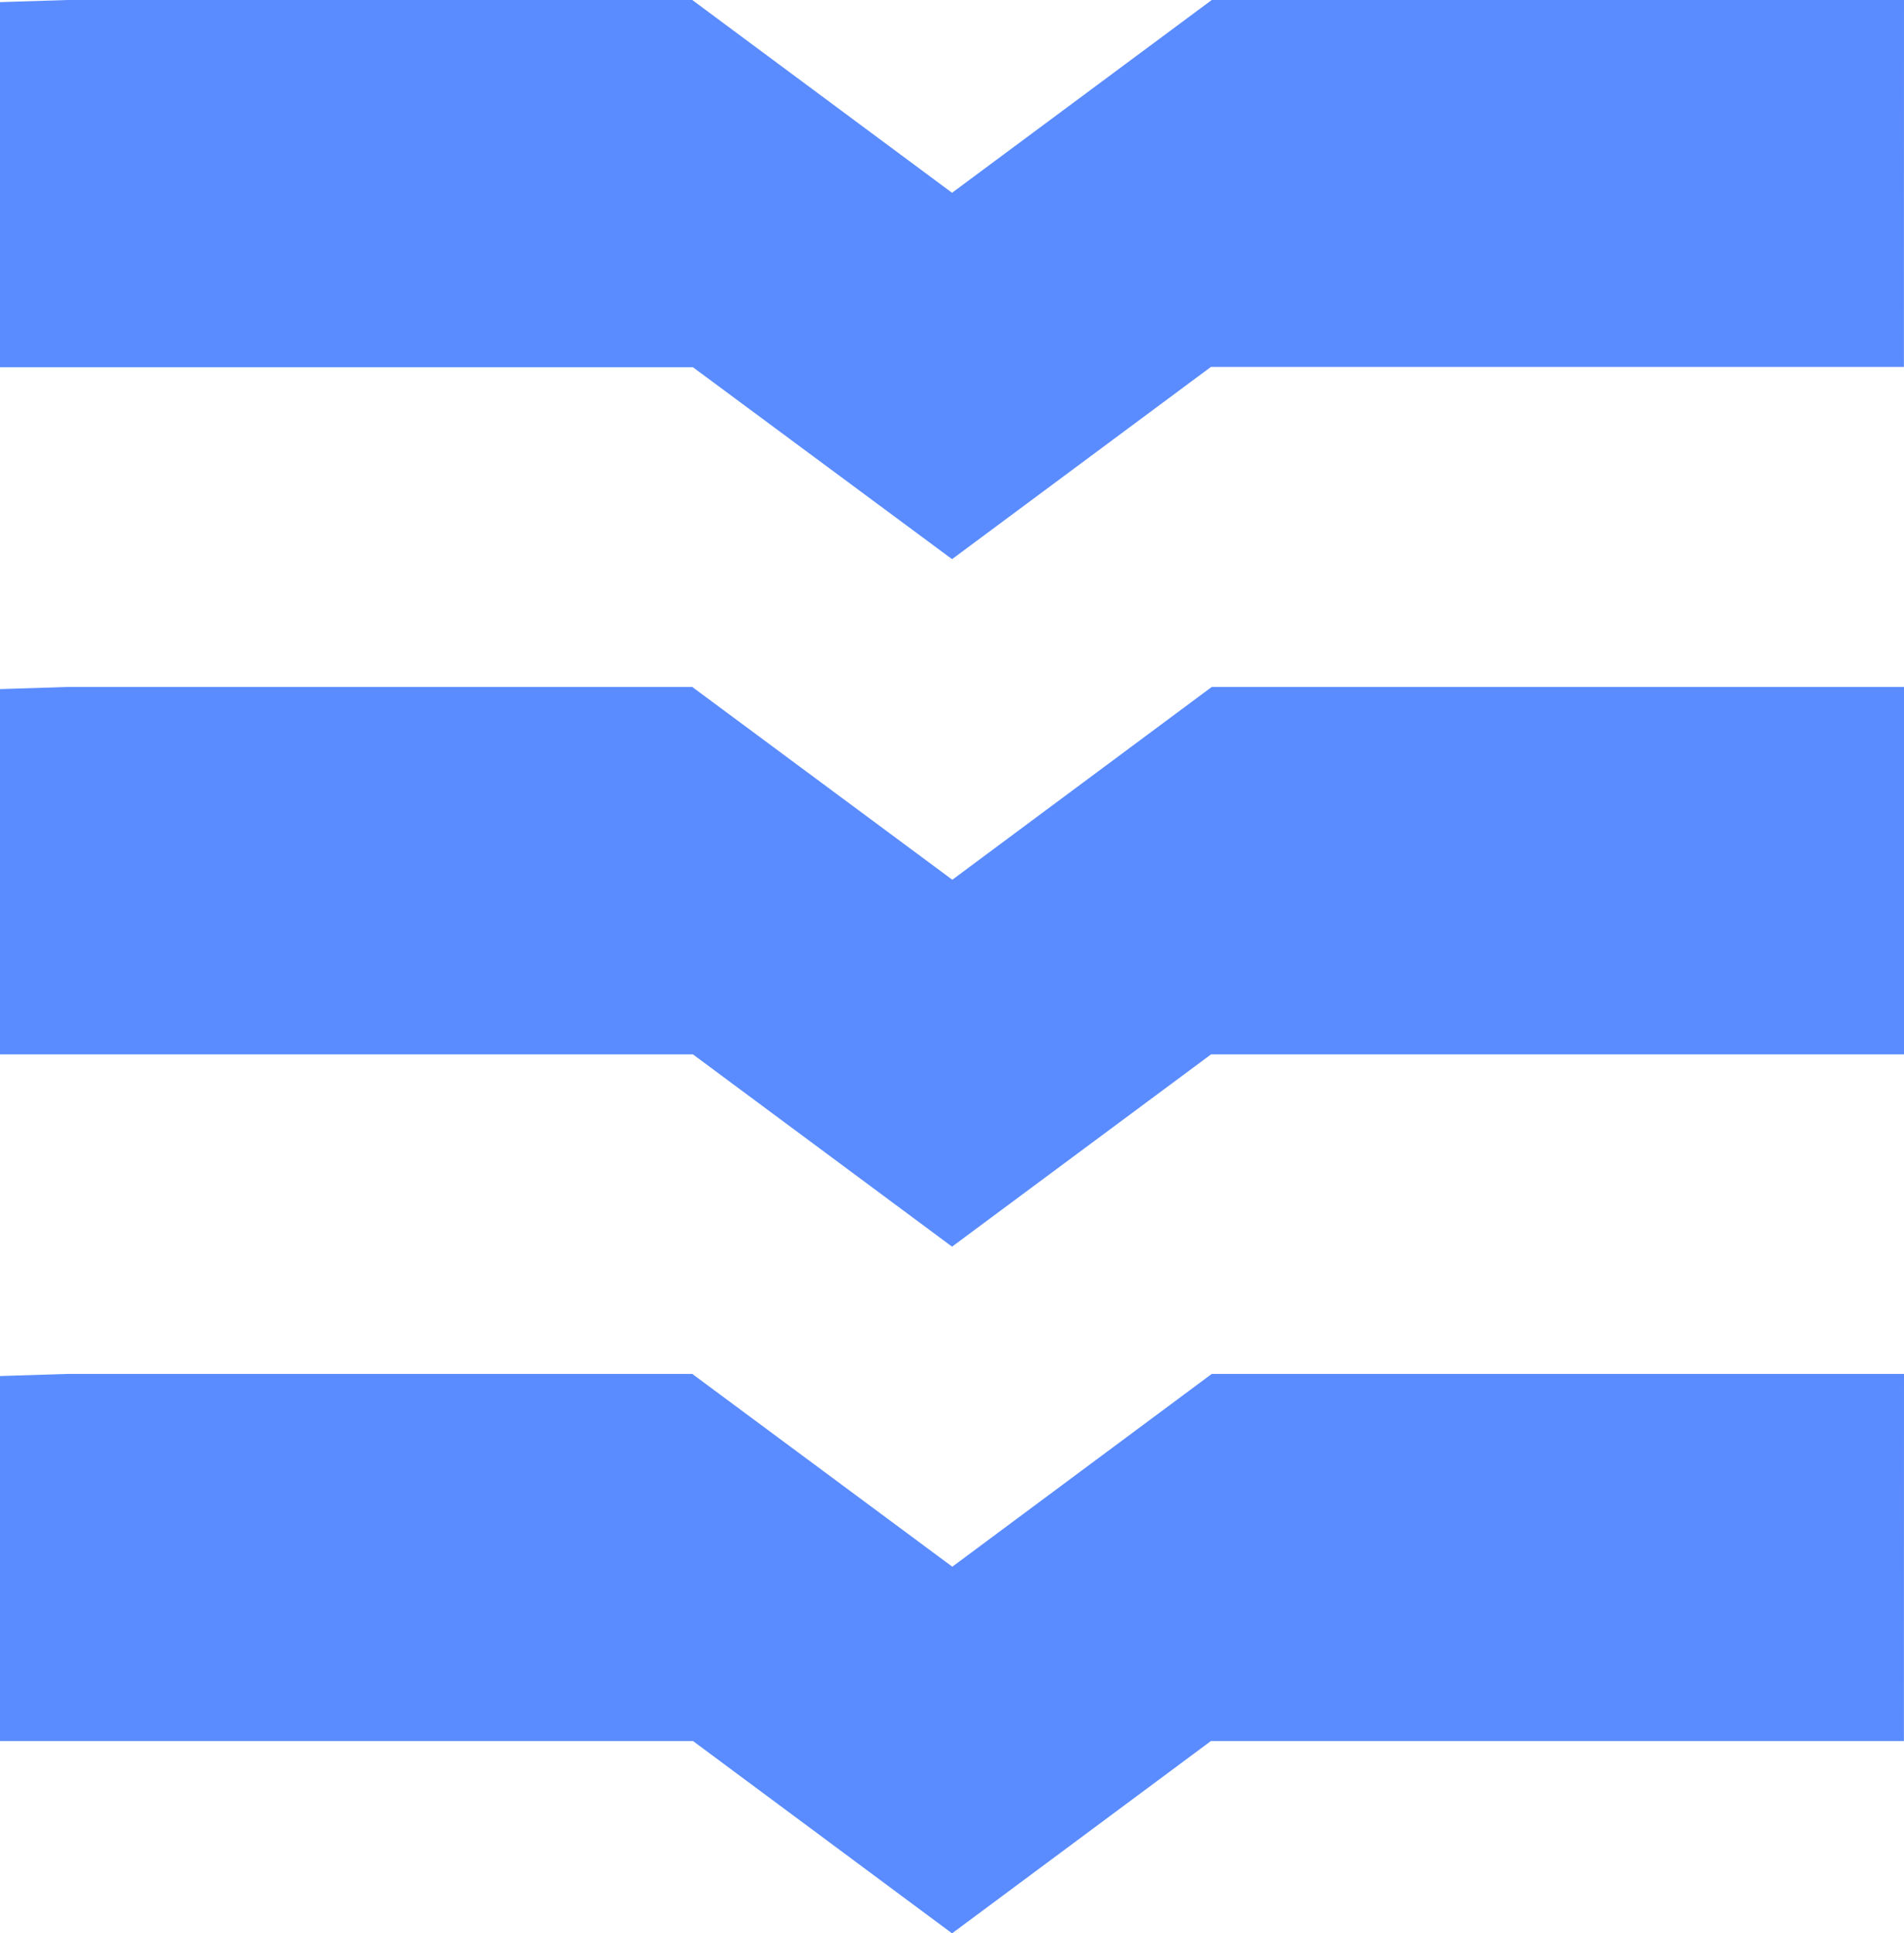
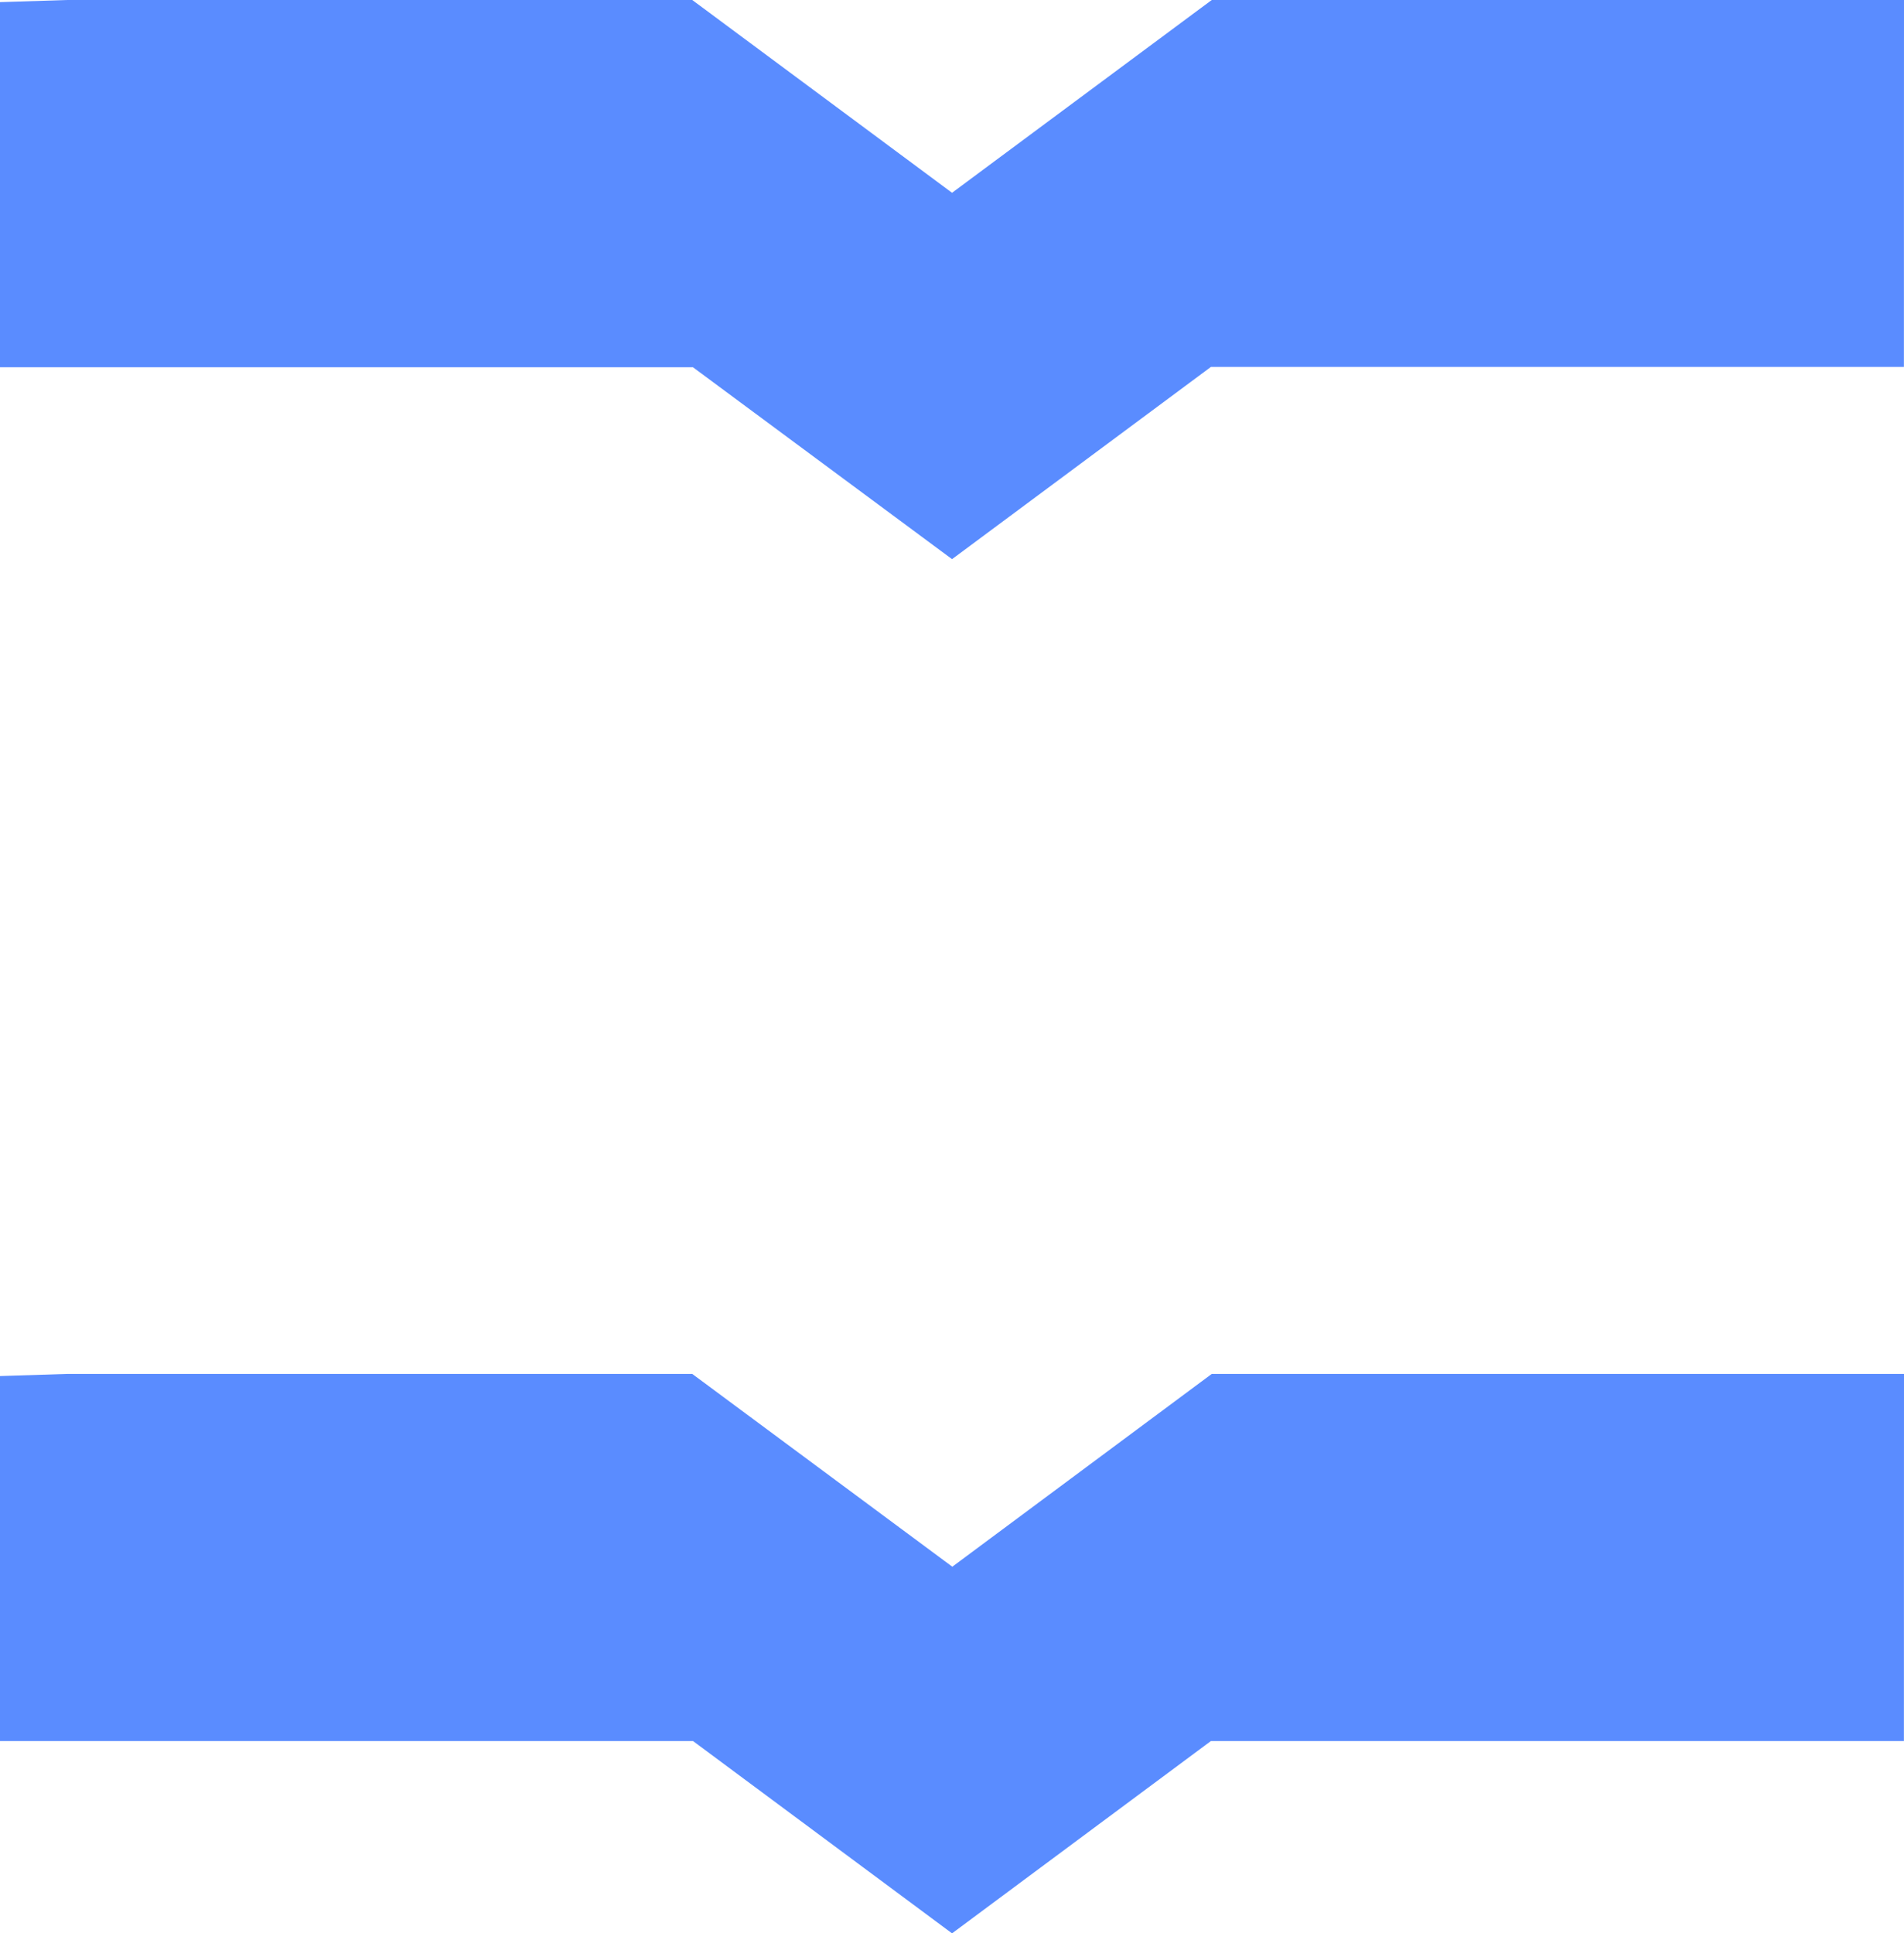
<svg xmlns="http://www.w3.org/2000/svg" id="Blue_footer_vector" data-name="Blue footer vector" width="21.453" height="21.783" viewBox="0 0 21.453 21.783">
  <path id="Path_49" data-name="Path 49" d="M21.453,0h-7.8L10.727,2.172,7.8,0H.756L0,.024V4.138H7.808L10.727,6.3l2.917-2.166h7.808Z" fill="#5a8cff" />
-   <path id="Path_50" data-name="Path 50" d="M21.453,50.86h-7.8l-2.923,2.172L7.8,50.86H.756L0,50.884V55H7.808l2.919,2.166L13.645,55h7.808Z" transform="translate(0 -43.12)" fill="#5a8cff" />
  <path id="Path_51" data-name="Path 51" d="M21.453,101.72h-7.8l-2.923,2.172L7.8,101.72H.756L0,101.744v4.112H7.808l2.919,2.167,2.917-2.167h7.808Z" transform="translate(0 -86.24)" fill="#5a8cff" />
</svg>